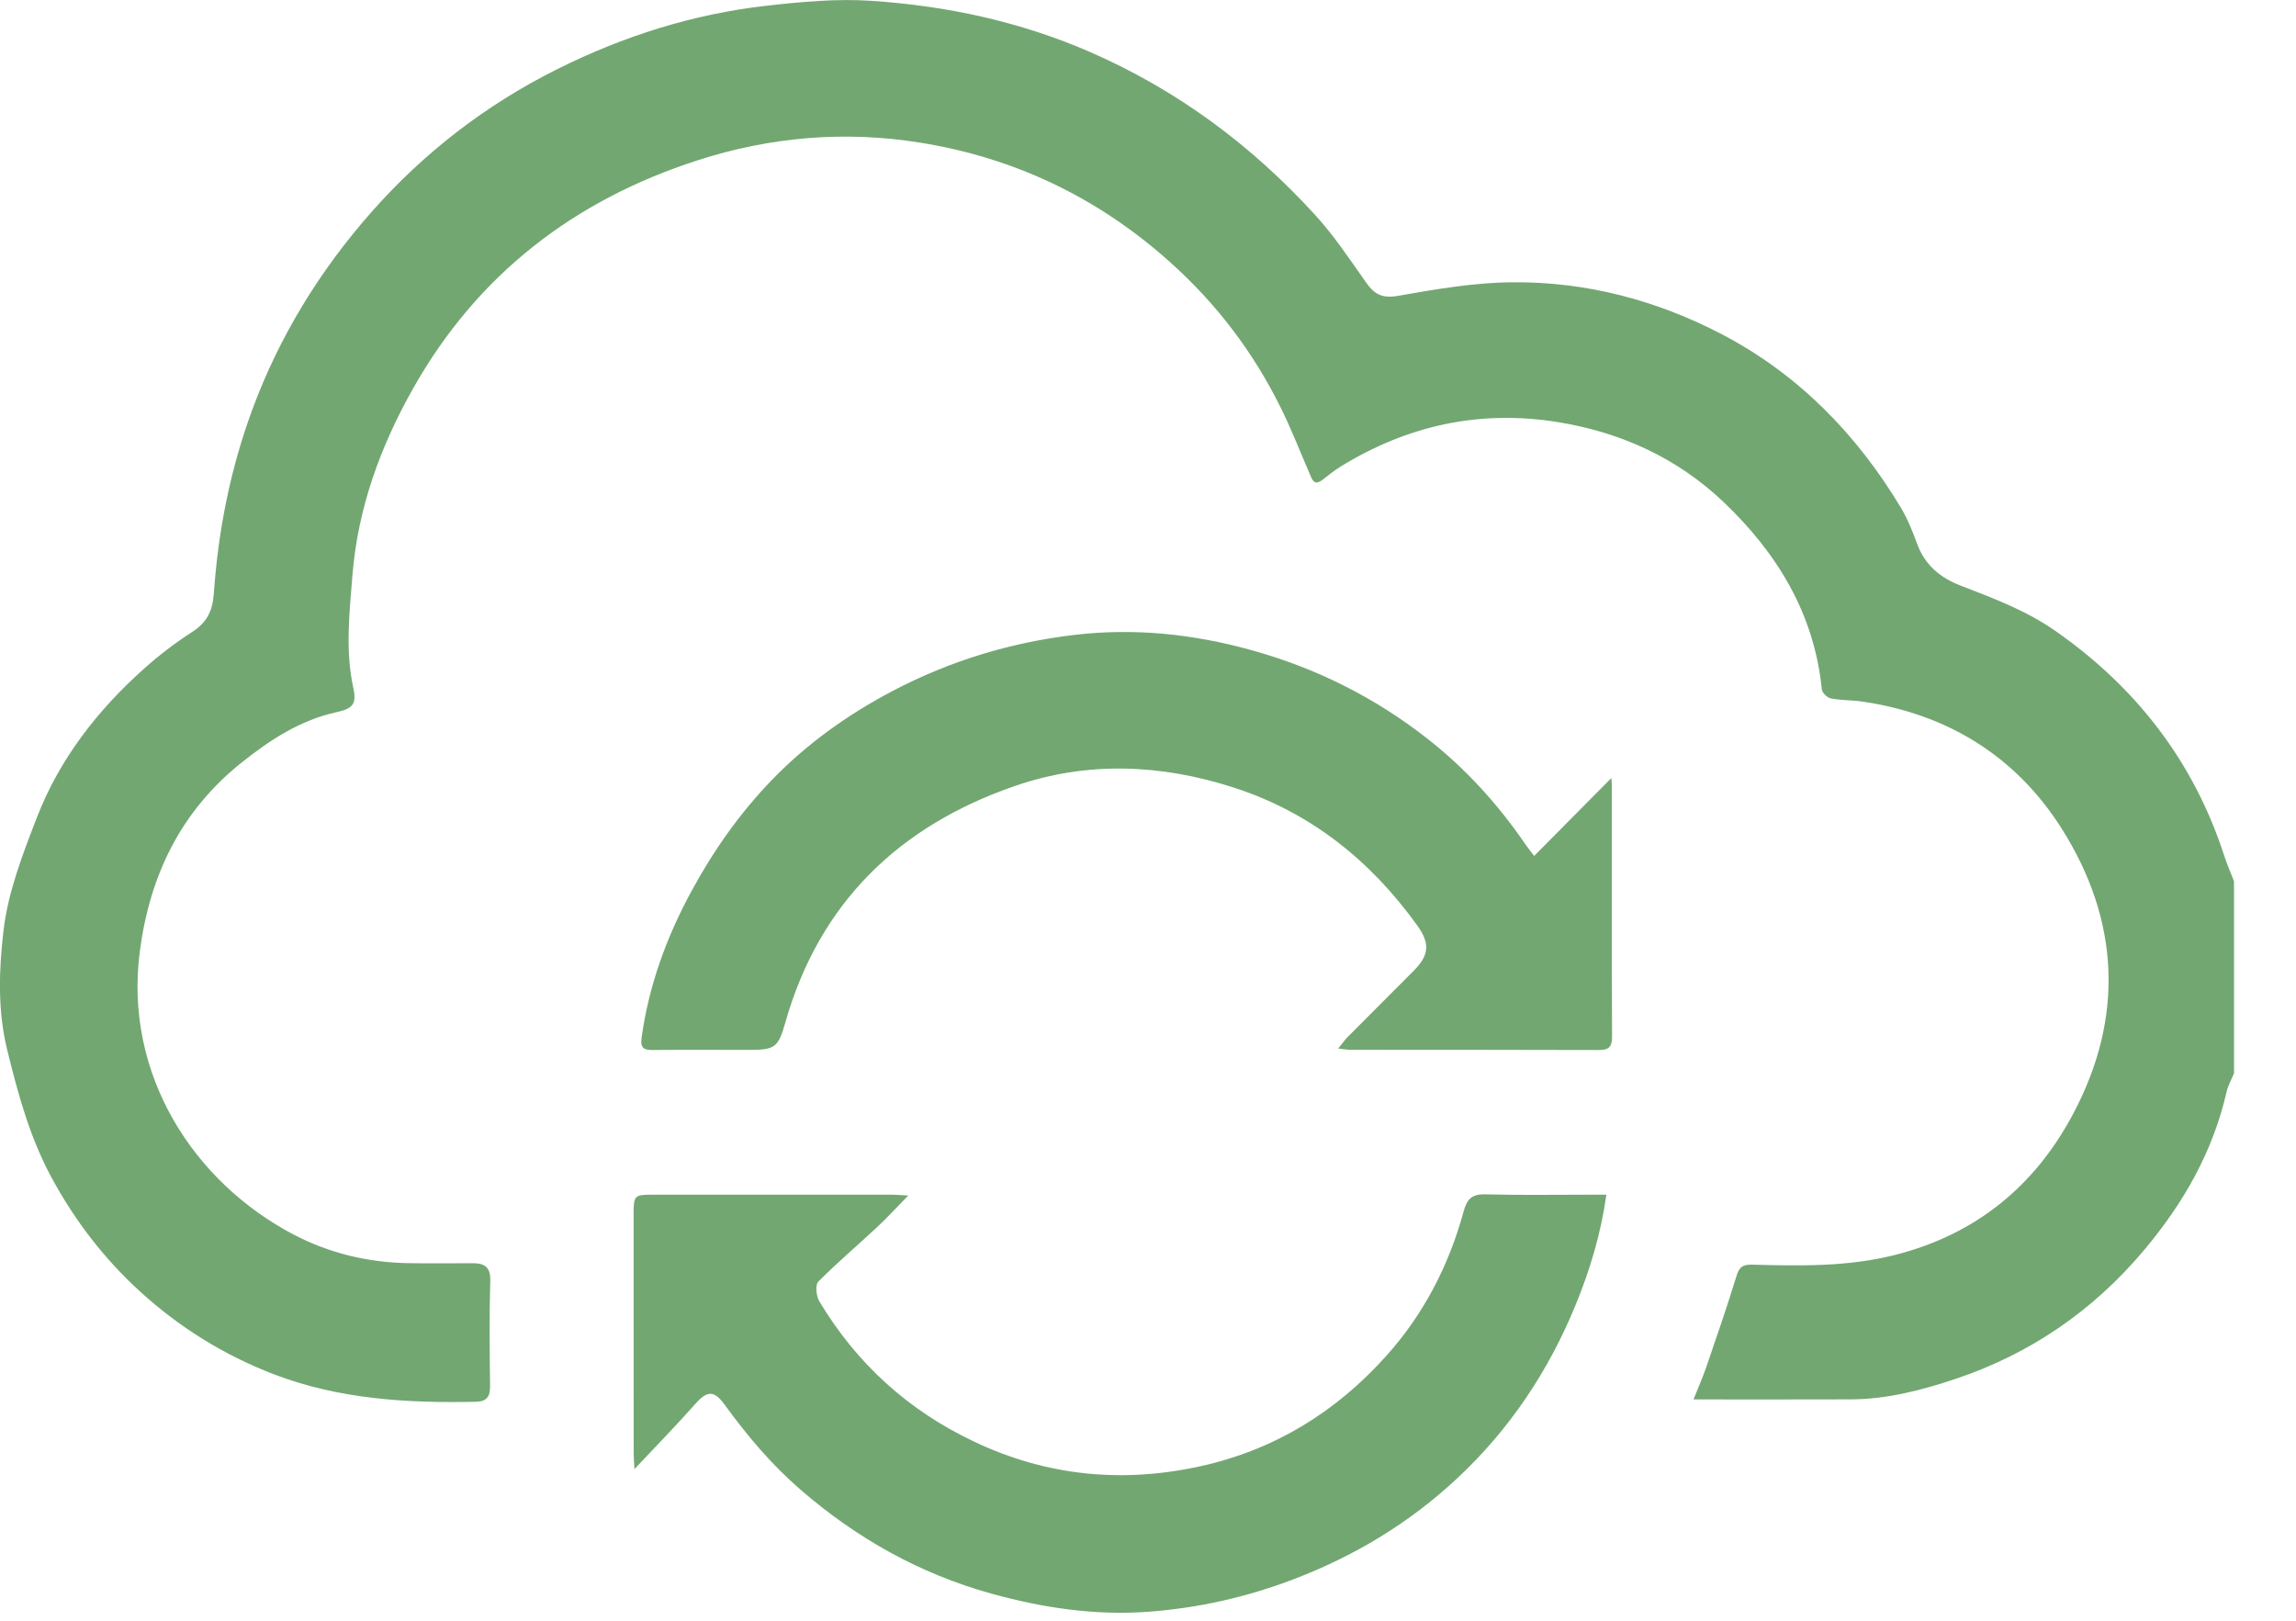
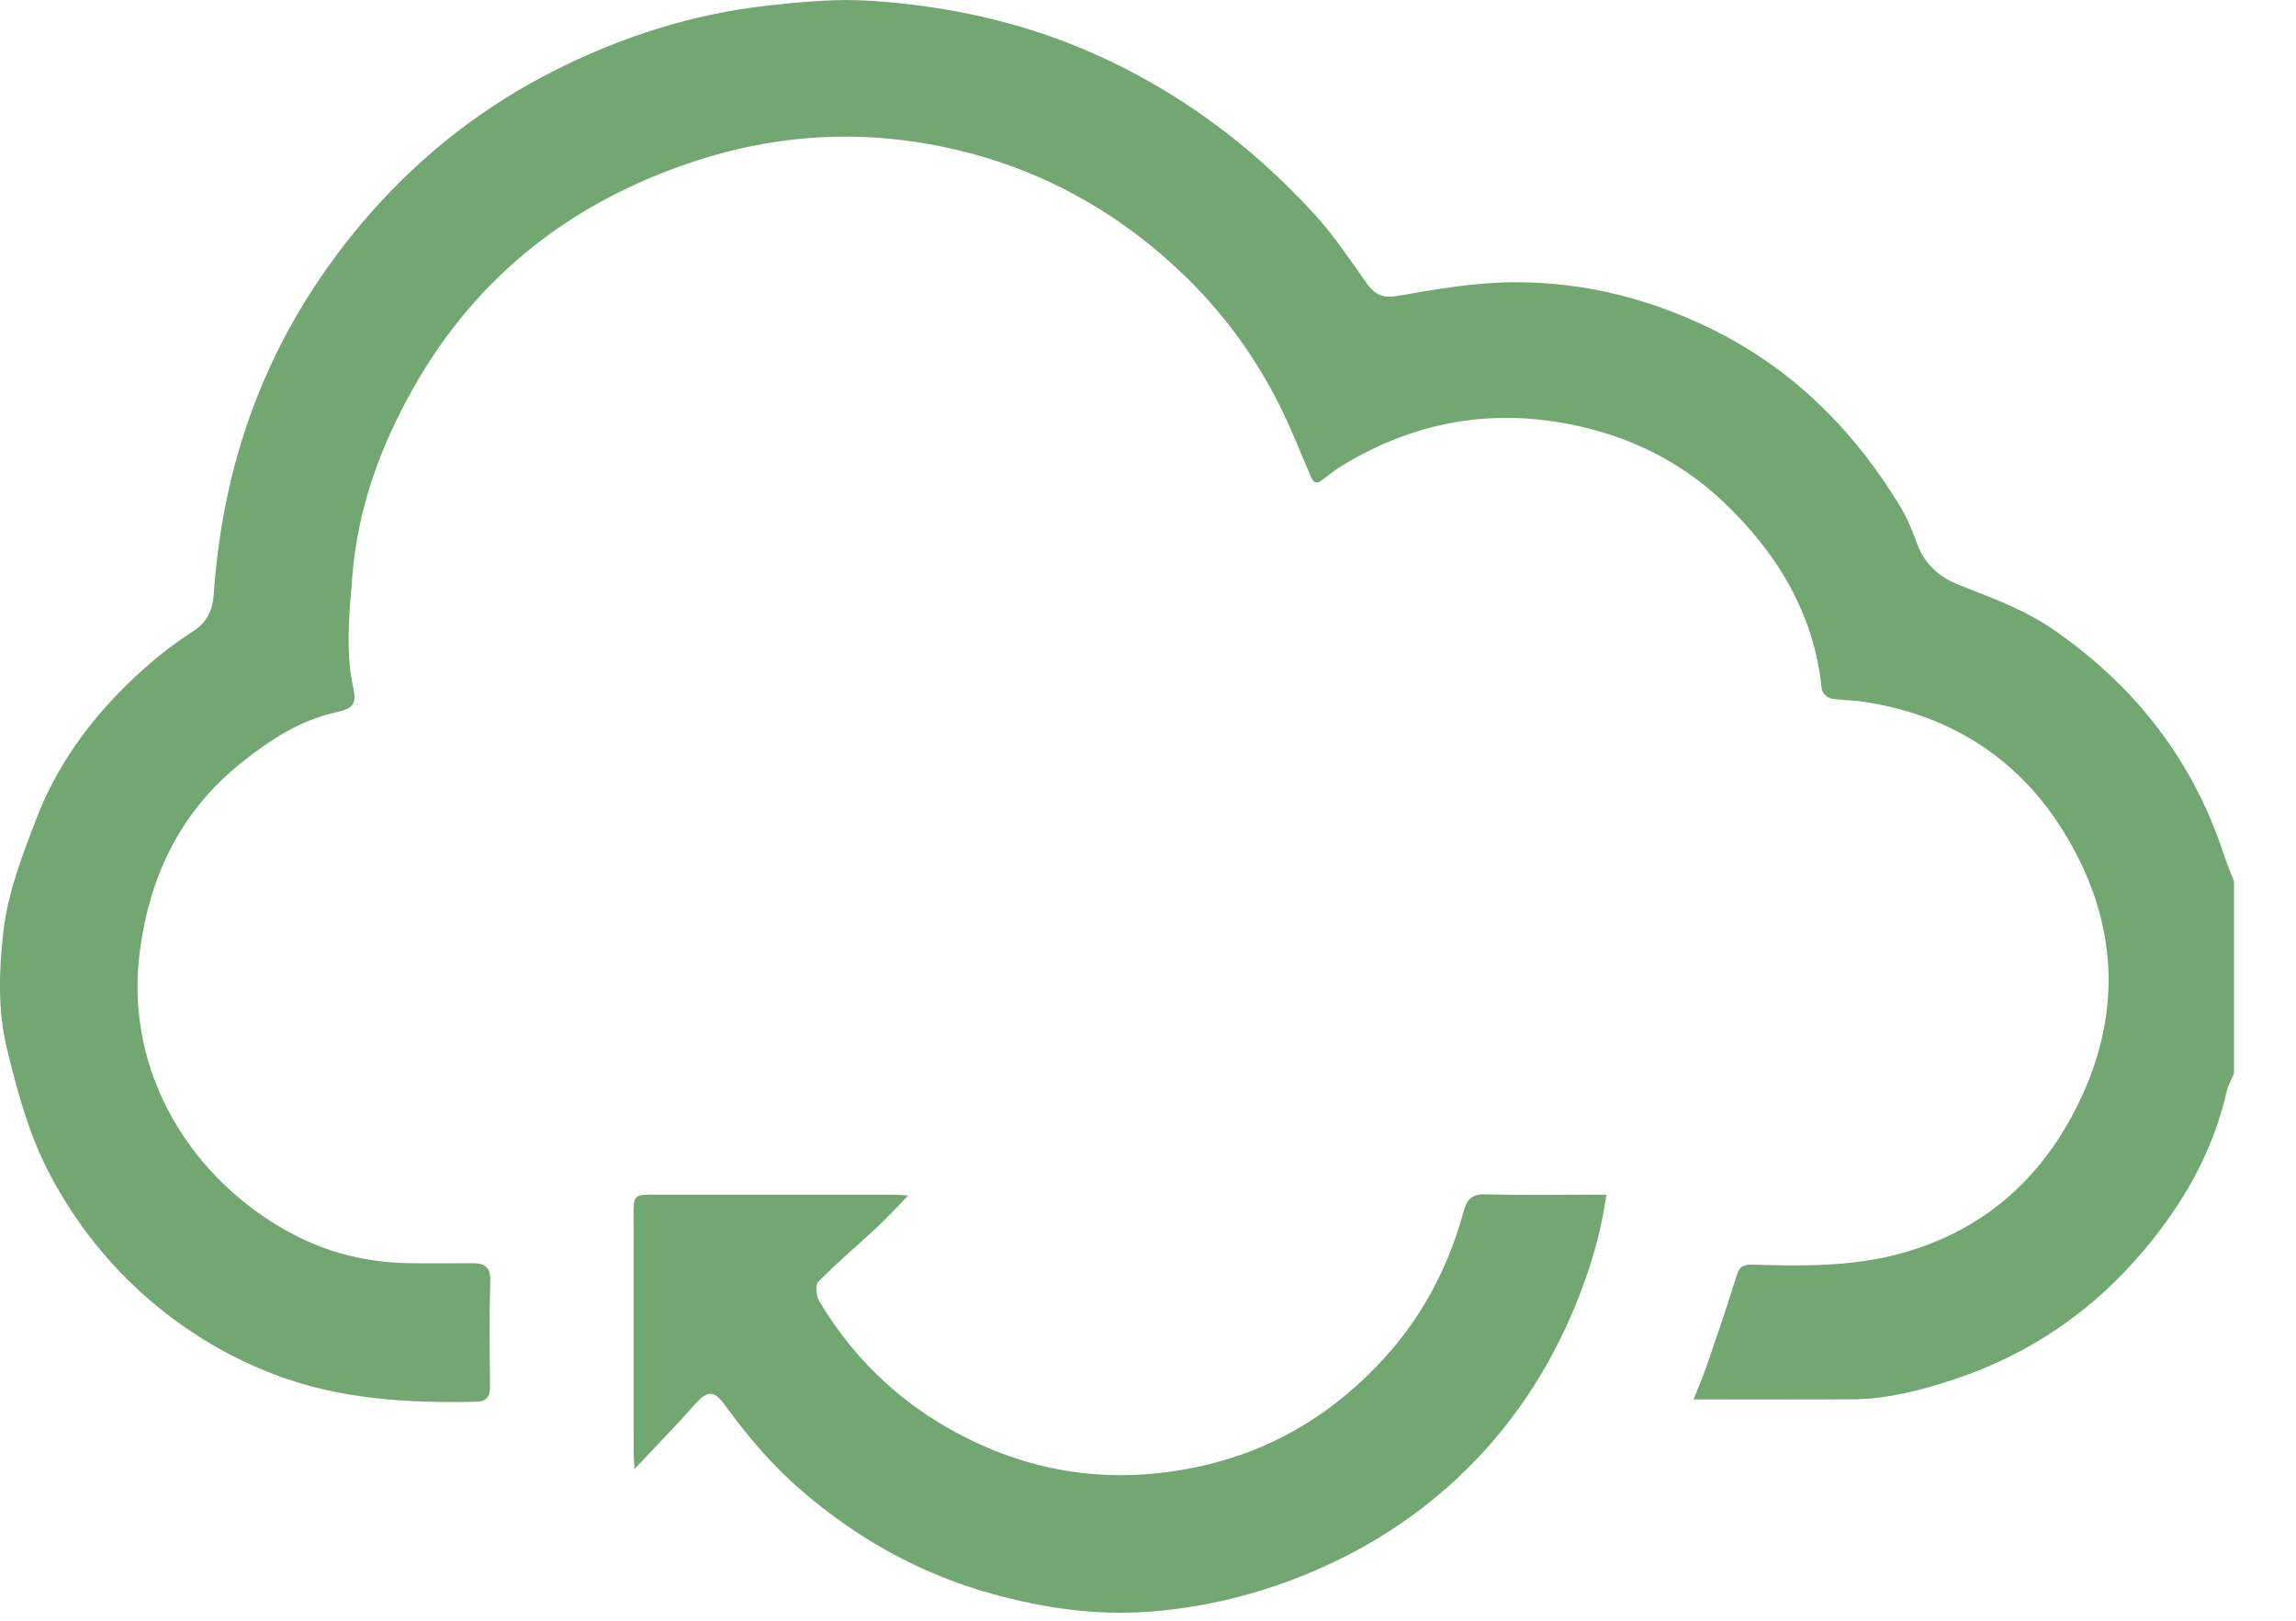
<svg xmlns="http://www.w3.org/2000/svg" width="34" height="24" viewBox="0 0 34 24" fill="none">
  <g clip-path="url(#clip0_941_19978)">
    <path d="M33.082 15.895C33.044 15.986 32.993 16.074 32.972 16.168C32.77 17.054 32.334 17.816 31.756 18.505C31.001 19.406 30.066 20.049 28.952 20.421C28.455 20.587 27.946 20.719 27.415 20.722C26.644 20.725 25.873 20.723 25.078 20.723C25.141 20.565 25.215 20.397 25.274 20.225C25.425 19.785 25.576 19.345 25.713 18.901C25.754 18.766 25.799 18.723 25.95 18.727C26.656 18.747 27.363 18.759 28.056 18.585C29.253 18.283 30.131 17.568 30.701 16.492C31.462 15.059 31.385 13.618 30.527 12.265C29.851 11.199 28.837 10.571 27.571 10.388C27.419 10.366 27.261 10.372 27.111 10.342C27.058 10.332 26.983 10.258 26.978 10.207C26.866 9.084 26.314 8.186 25.52 7.431C24.841 6.787 24.018 6.408 23.091 6.254C21.922 6.061 20.843 6.296 19.841 6.916C19.75 6.973 19.667 7.042 19.582 7.107C19.456 7.201 19.43 7.097 19.393 7.013C19.252 6.688 19.123 6.355 18.966 6.038C18.557 5.21 18.01 4.491 17.317 3.873C16.252 2.921 15.015 2.333 13.617 2.111C12.509 1.934 11.407 2.026 10.333 2.373C8.499 2.964 7.068 4.067 6.117 5.753C5.634 6.609 5.299 7.523 5.219 8.519C5.174 9.081 5.111 9.637 5.234 10.197C5.283 10.426 5.22 10.494 4.988 10.545C4.449 10.662 3.998 10.956 3.578 11.292C2.682 12.007 2.219 12.955 2.071 14.085C1.831 15.913 2.869 17.506 4.347 18.281C4.874 18.557 5.447 18.695 6.045 18.705C6.363 18.711 6.682 18.706 7 18.706C7.175 18.706 7.266 18.76 7.26 18.968C7.245 19.487 7.251 20.007 7.257 20.527C7.259 20.682 7.206 20.755 7.047 20.758C6.025 20.779 5.013 20.72 4.046 20.347C3.314 20.064 2.658 19.657 2.076 19.127C1.545 18.642 1.114 18.083 0.771 17.452C0.442 16.849 0.266 16.198 0.104 15.536C-0.038 14.95 -0.015 14.353 0.052 13.78C0.118 13.212 0.335 12.652 0.544 12.111C0.881 11.238 1.447 10.512 2.144 9.892C2.36 9.699 2.594 9.521 2.837 9.364C3.059 9.222 3.148 9.058 3.167 8.783C3.232 7.852 3.413 6.939 3.738 6.061C4.138 4.979 4.734 4.011 5.493 3.149C6.271 2.265 7.19 1.555 8.246 1.027C9.228 0.536 10.261 0.208 11.351 0.085C11.864 0.027 12.386 -0.022 12.899 0.012C14.019 0.086 15.107 0.319 16.146 0.772C17.434 1.334 18.533 2.151 19.474 3.182C19.757 3.491 19.99 3.845 20.233 4.188C20.355 4.361 20.472 4.421 20.701 4.381C21.259 4.283 21.826 4.185 22.39 4.18C23.488 4.169 24.536 4.446 25.506 4.954C26.633 5.546 27.496 6.43 28.149 7.518C28.251 7.688 28.324 7.875 28.393 8.061C28.508 8.372 28.738 8.558 29.032 8.671C29.515 8.858 29.998 9.037 30.43 9.338C31.634 10.177 32.485 11.276 32.939 12.677C32.98 12.803 33.034 12.925 33.082 13.049C33.082 13.998 33.082 14.947 33.082 15.895Z" fill="#72A772" />
-     <path d="M22.718 12.675C23.109 12.281 23.479 11.908 23.862 11.521C23.865 11.573 23.868 11.609 23.868 11.646C23.869 12.88 23.866 14.114 23.872 15.348C23.873 15.505 23.823 15.55 23.673 15.549C22.445 15.545 21.218 15.546 19.99 15.545C19.946 15.545 19.902 15.536 19.816 15.527C19.876 15.454 19.913 15.399 19.959 15.354C20.284 15.026 20.611 14.701 20.936 14.374C21.164 14.145 21.178 13.97 20.989 13.707C20.293 12.739 19.403 12.026 18.259 11.659C17.188 11.315 16.101 11.27 15.034 11.637C13.315 12.229 12.131 13.367 11.627 15.15C11.527 15.504 11.475 15.546 11.116 15.547C10.635 15.547 10.155 15.543 9.674 15.549C9.535 15.55 9.479 15.524 9.501 15.364C9.609 14.591 9.872 13.871 10.243 13.19C10.569 12.59 10.961 12.034 11.436 11.544C11.957 11.006 12.564 10.575 13.227 10.227C14.067 9.787 14.961 9.515 15.899 9.403C16.789 9.296 17.666 9.387 18.53 9.627C19.485 9.891 20.355 10.326 21.132 10.934C21.695 11.374 22.175 11.9 22.581 12.491C22.612 12.538 22.649 12.583 22.718 12.675Z" fill="#72A772" />
    <path d="M13.45 17.704C13.27 17.887 13.133 18.037 12.985 18.175C12.697 18.444 12.394 18.699 12.117 18.98C12.07 19.028 12.088 19.194 12.133 19.271C12.688 20.195 13.45 20.887 14.429 21.35C15.509 21.861 16.627 21.966 17.782 21.711C18.872 21.47 19.783 20.909 20.525 20.082C21.079 19.466 21.454 18.744 21.672 17.945C21.723 17.756 21.795 17.68 21.999 17.686C22.518 17.7 23.038 17.691 23.558 17.691C23.627 17.691 23.697 17.691 23.788 17.691C23.706 18.271 23.546 18.801 23.336 19.315C22.934 20.299 22.355 21.168 21.576 21.894C20.869 22.554 20.055 23.044 19.148 23.389C18.458 23.651 17.747 23.811 17.019 23.866C16.227 23.927 15.445 23.811 14.679 23.598C13.62 23.304 12.687 22.78 11.856 22.061C11.426 21.689 11.065 21.261 10.733 20.804C10.575 20.586 10.474 20.589 10.298 20.788C10.017 21.105 9.72 21.409 9.395 21.755C9.39 21.64 9.384 21.584 9.384 21.529C9.384 20.34 9.383 19.151 9.383 17.962C9.383 17.71 9.4 17.691 9.646 17.691C10.834 17.69 12.023 17.69 13.212 17.691C13.269 17.691 13.325 17.697 13.45 17.704Z" fill="#72A772" />
  </g>
  <defs>
    <clipPath id="clip0_941_19978">
      <rect width="33.082" height="23.882" fill="white" />
    </clipPath>
  </defs>
</svg>